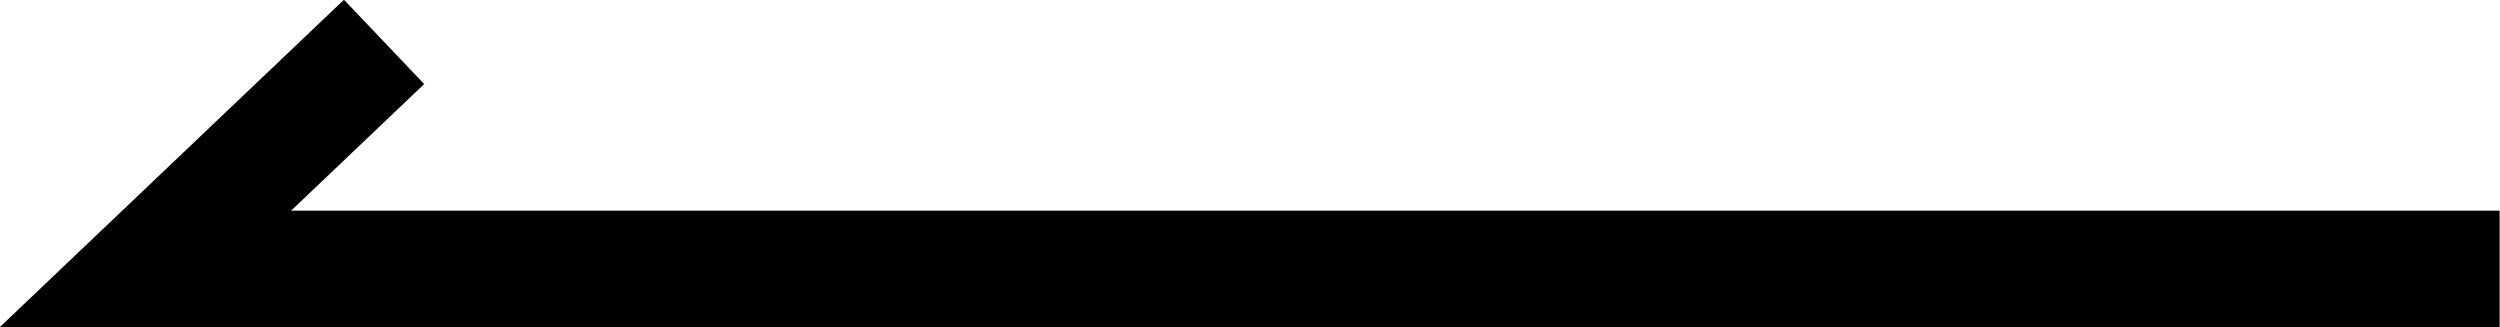
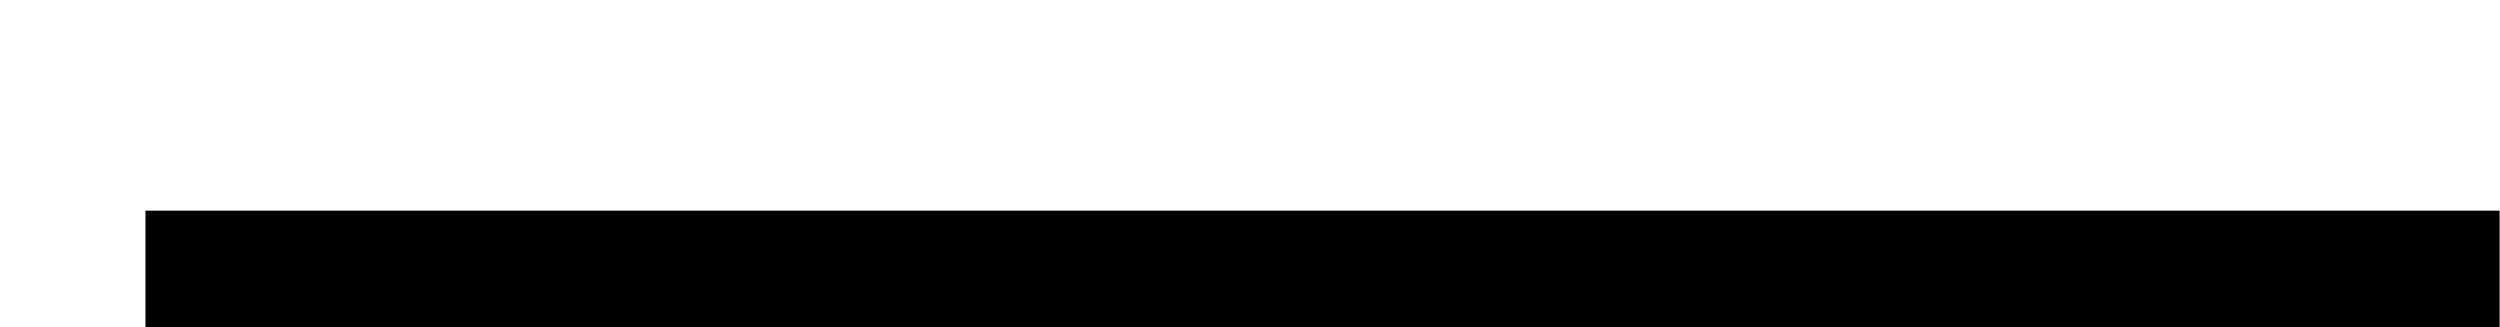
<svg xmlns="http://www.w3.org/2000/svg" width="64.44" height="8.44" viewBox="0 0 64.44 8.44">
  <defs>
    <style>
      .cls-1 {
        fill: none;
        stroke: #000;
        stroke-width: 3px;
        fill-rule: evenodd;
        opacity: 1;
      }
    </style>
  </defs>
-   <path id="모양_3_복사" data-name="모양 3 복사" class="cls-1" d="M1223.87,1237.74h-60.68l6.15-5.85" transform="translate(-1159.44 -1230.81)" />
+   <path id="모양_3_복사" data-name="모양 3 복사" class="cls-1" d="M1223.87,1237.74h-60.68" transform="translate(-1159.44 -1230.81)" />
</svg>